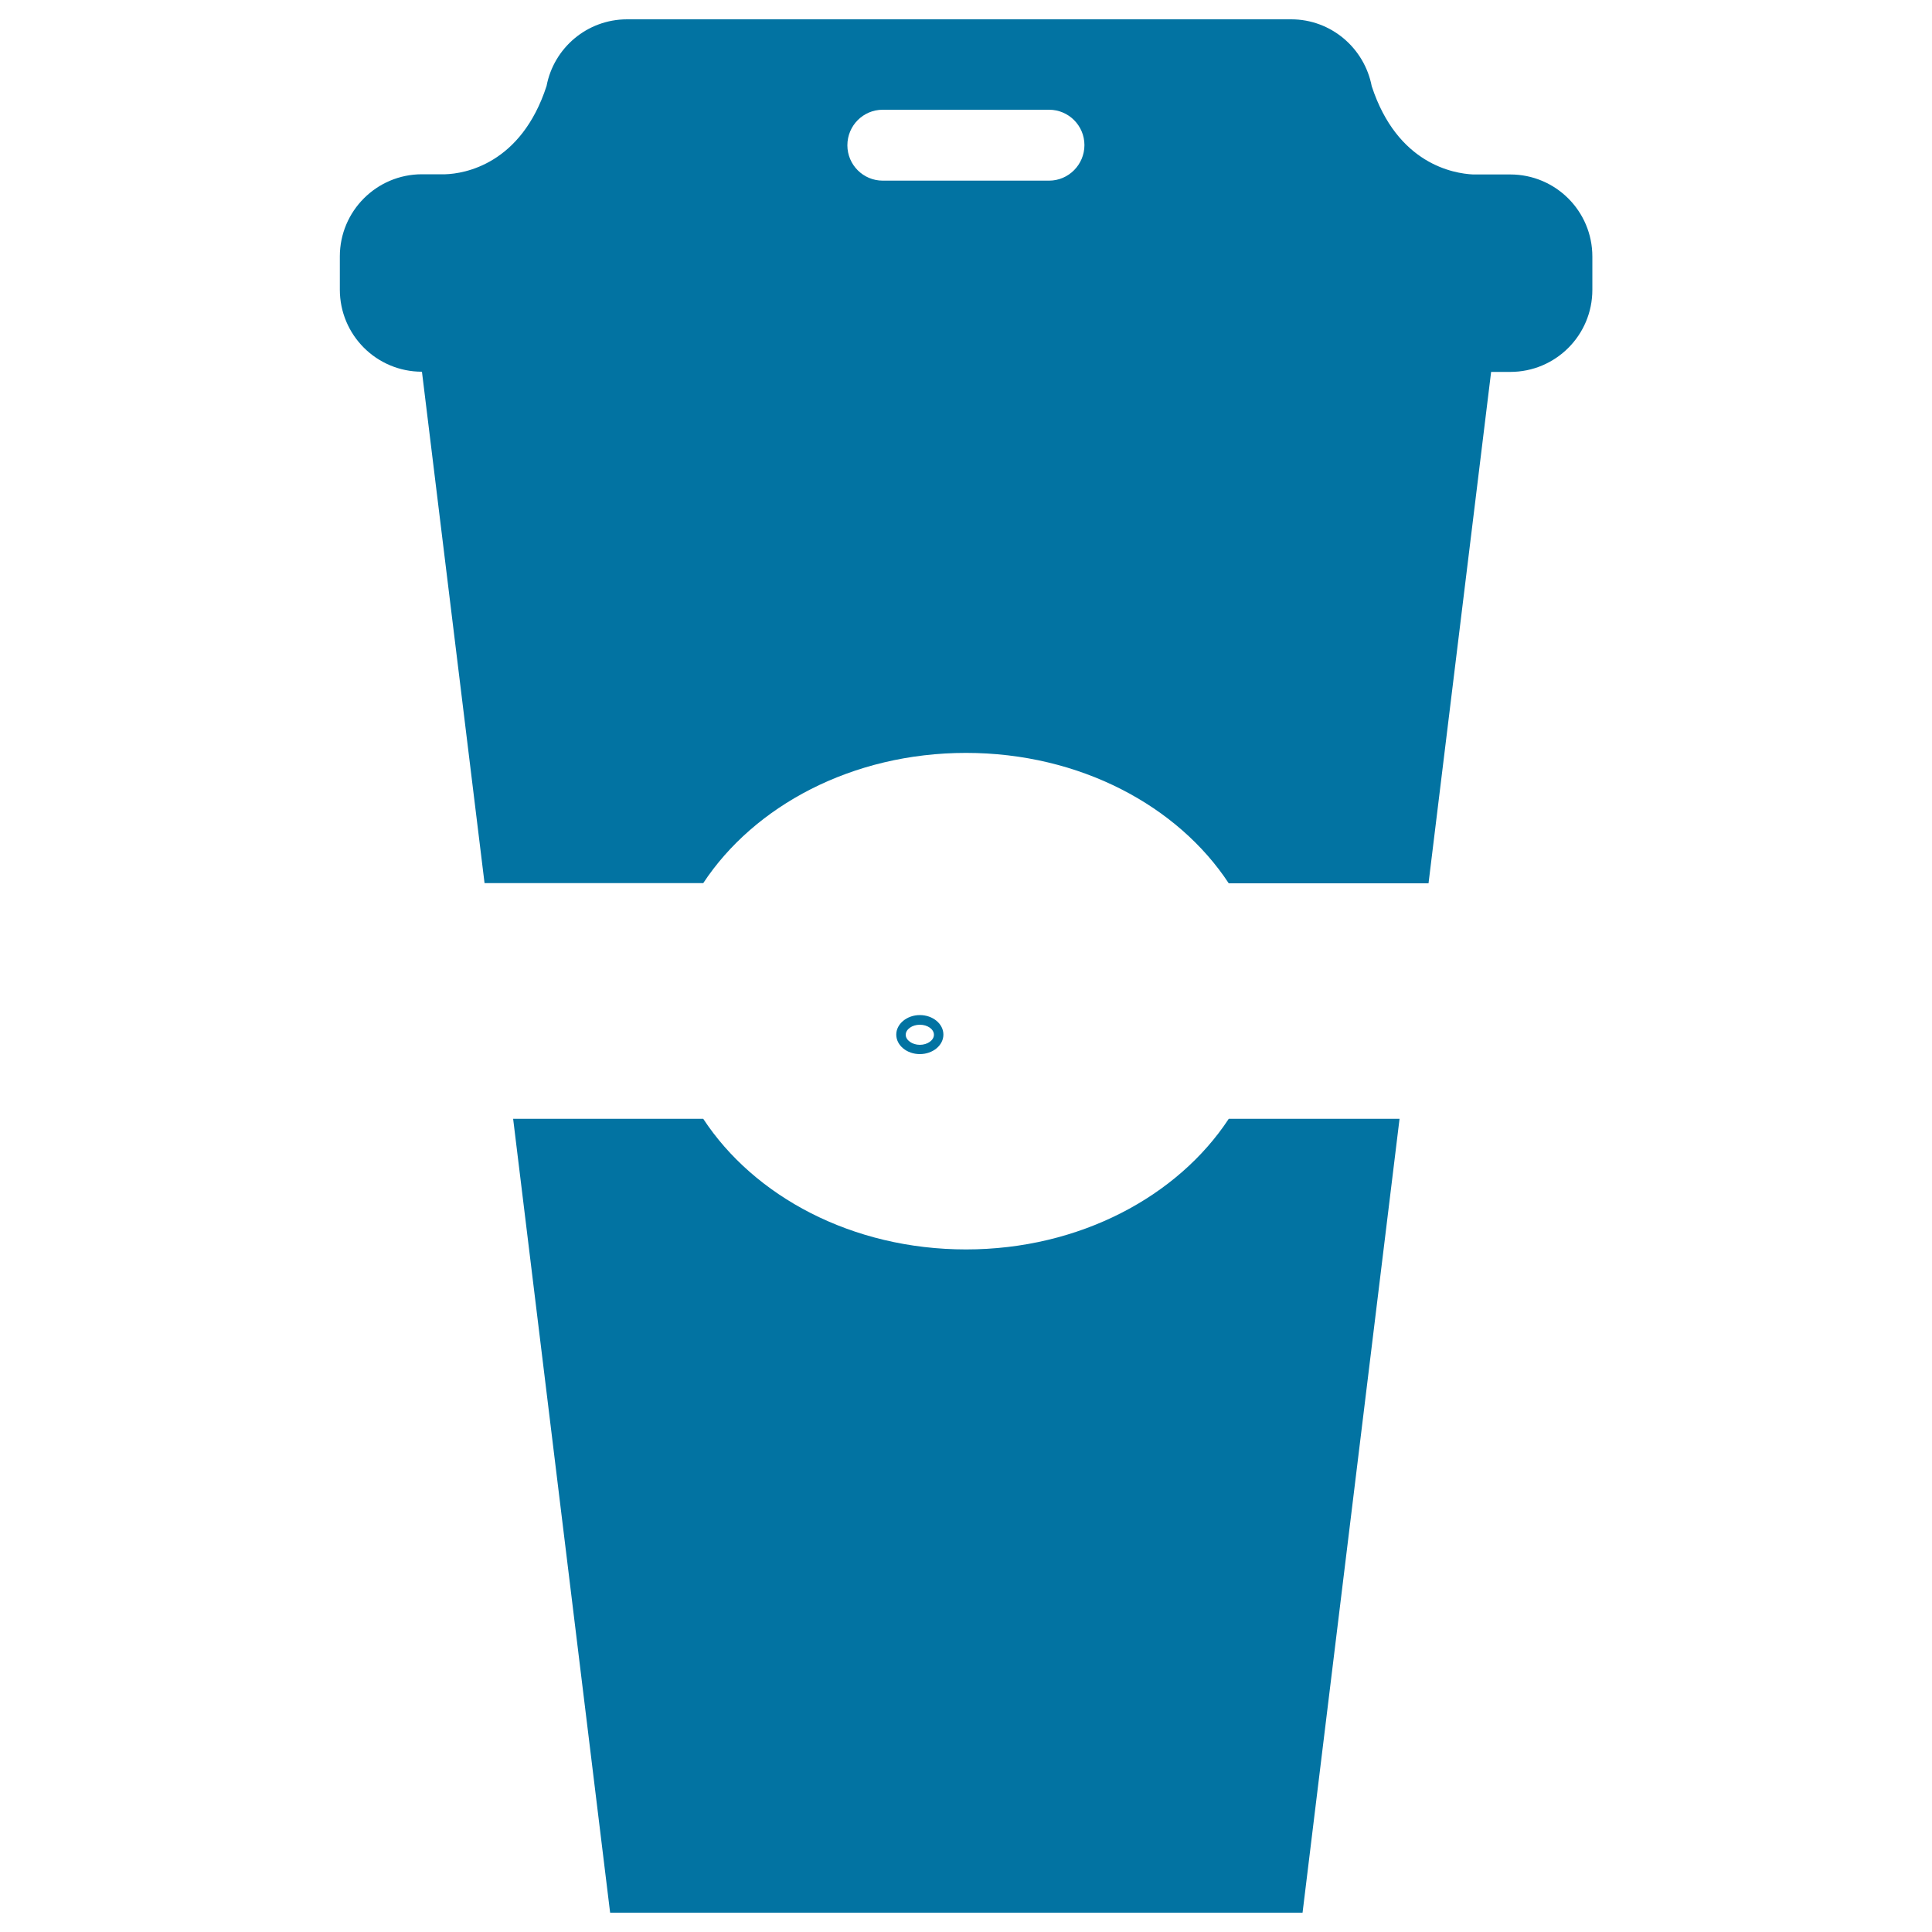
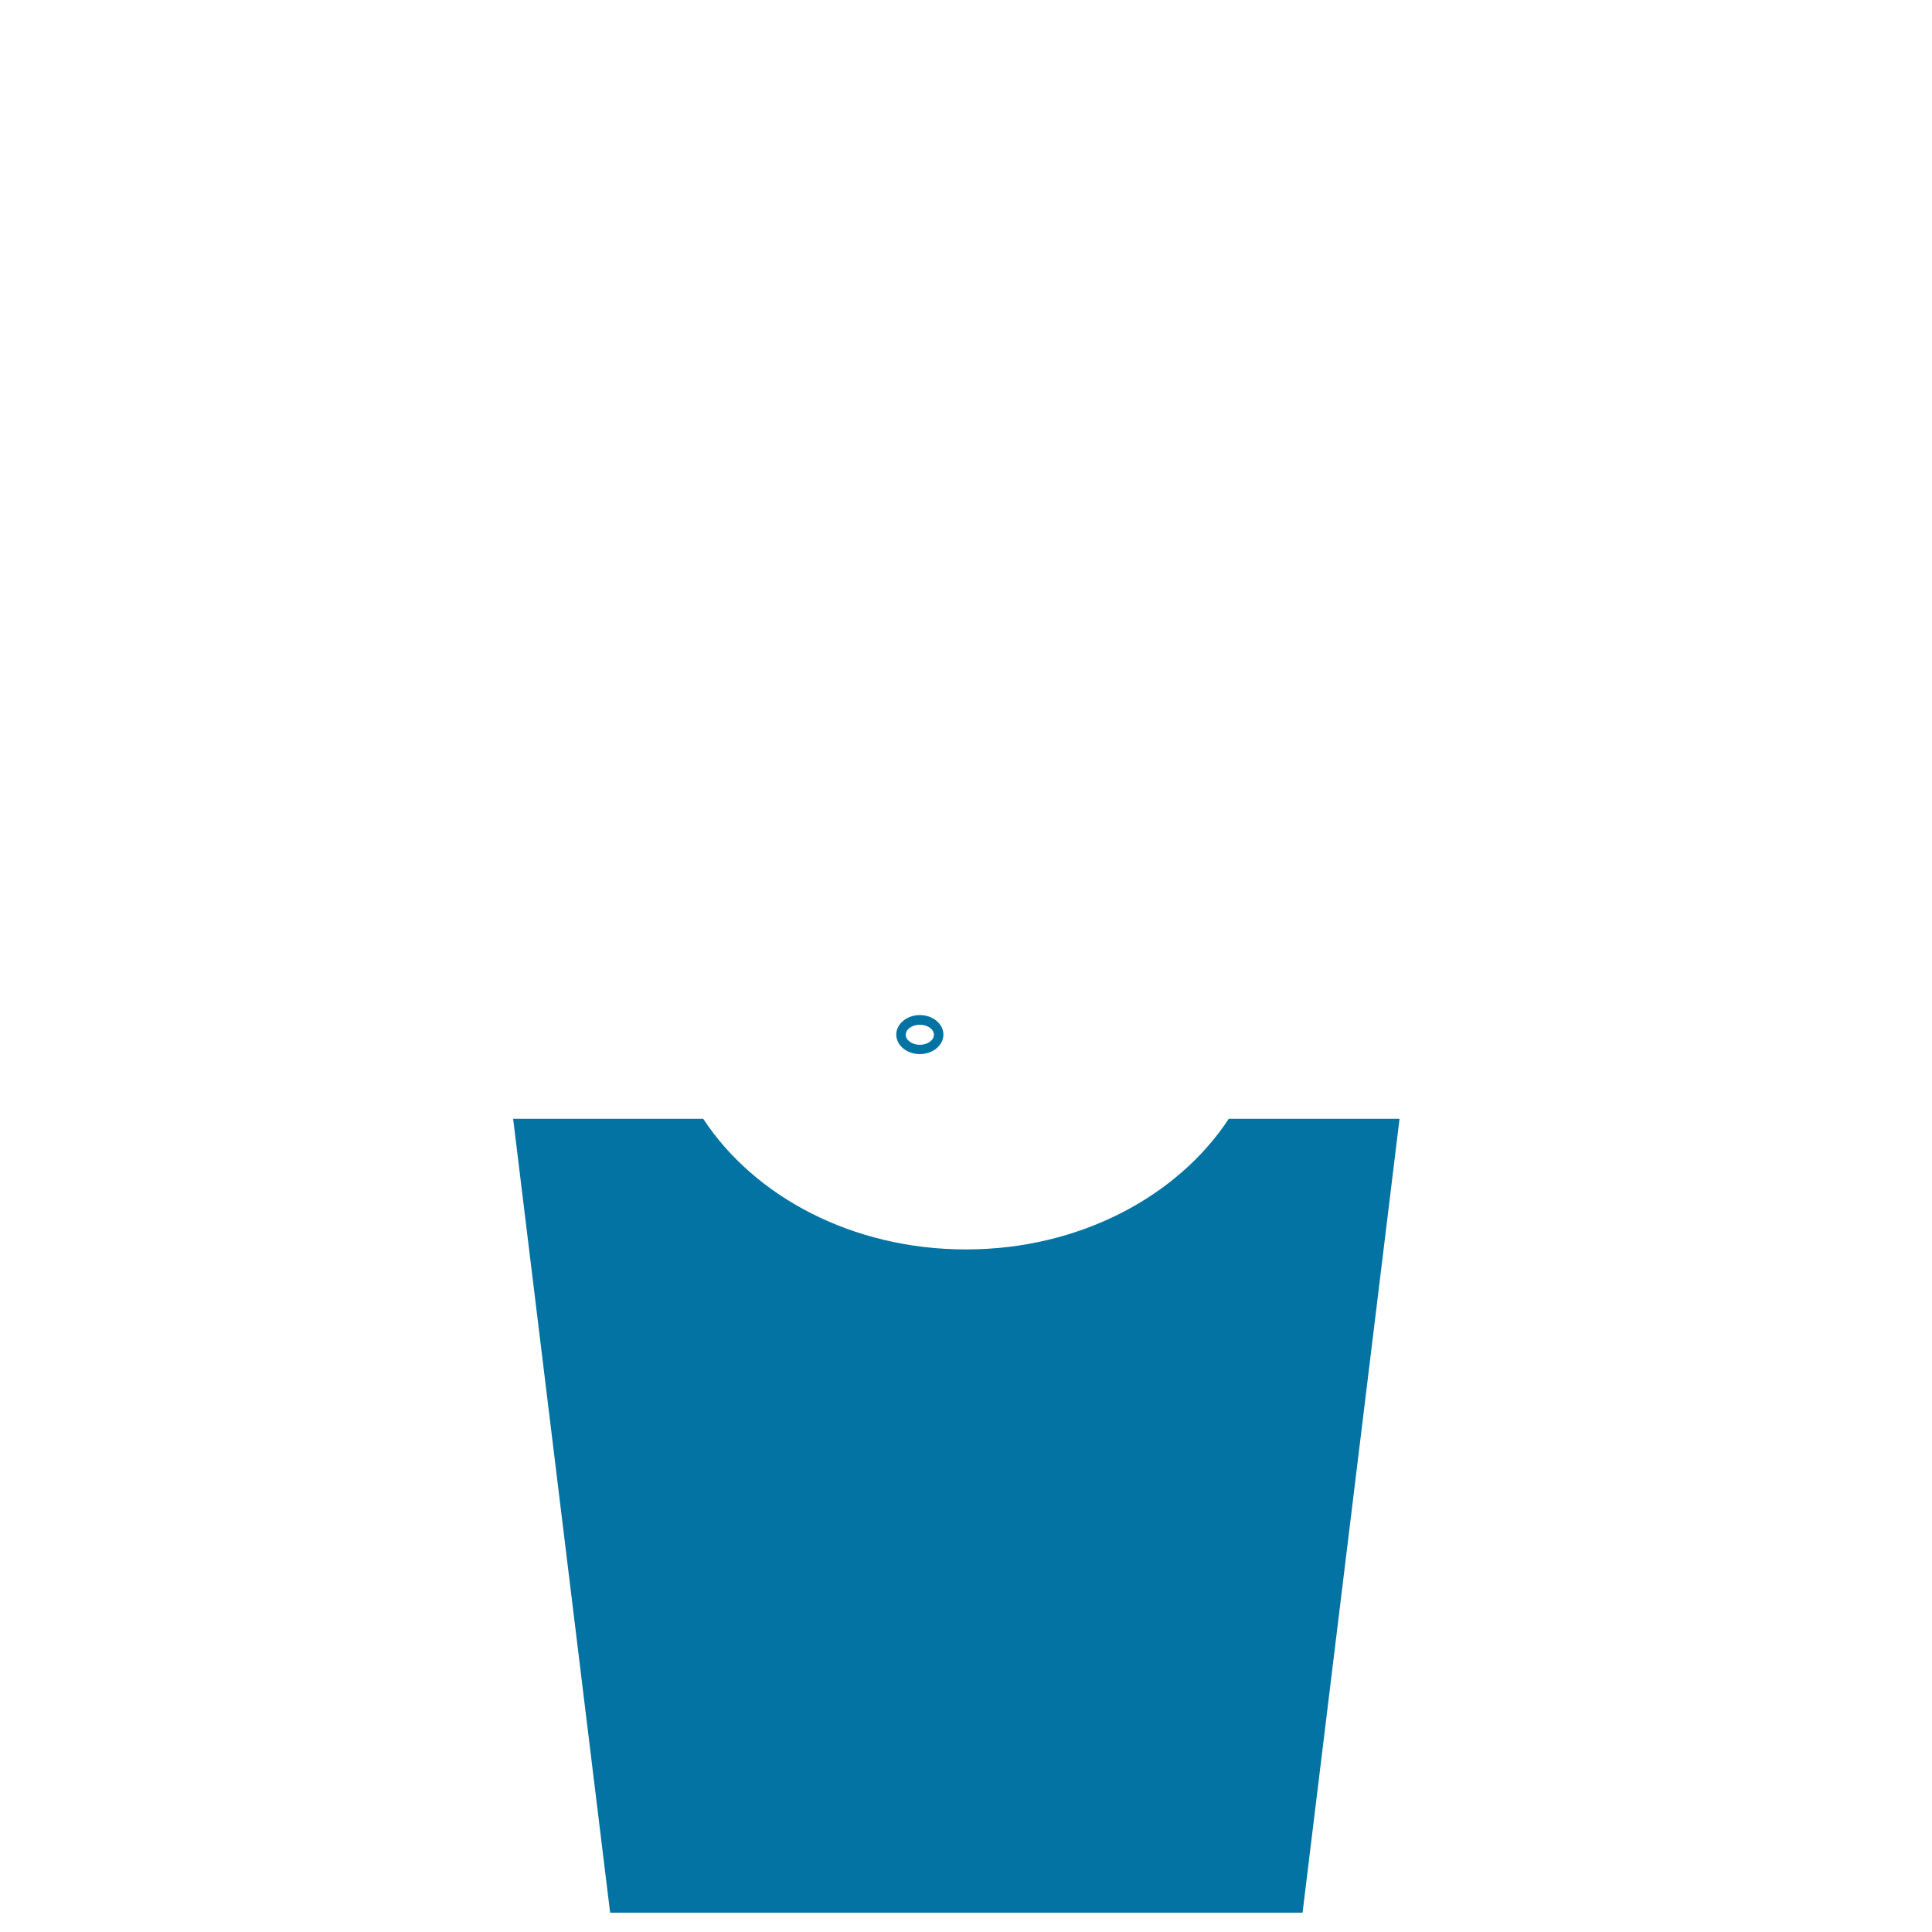
<svg xmlns="http://www.w3.org/2000/svg" viewBox="0 0 1000 1000" style="fill:#0273a2">
  <title>Soda Or Coffee Covered Glass SVG icon</title>
  <g>
    <g>
      <g>
        <path d="M500,646.7c-59,0-109.7-27.5-136-67.6h-98.4L315.8,990h358.4l50.2-410.9H636C609.7,619.1,558.9,646.7,500,646.7z" />
-         <path d="M500,389.7c59,0,109.7,27.5,136,67.5h103.4l32.4-264.7h9.9c23.5,0,42.5-19,42.5-42.5v-17.2c0-23.5-19-42.5-42.5-42.5h-19.3c-9.7-0.5-39.1-5.1-52.4-45.7H710C706.2,24.9,689,10,668.3,10H324.6c-20.8,0-38,14.9-41.7,34.5h0c-13.2,40.6-42.6,45.4-52.4,45.7h-12.1c-23.5,0-42.5,19.1-42.5,42.5v17.2c0,23.5,19,42.5,42.5,42.5l32.4,264.7h113.2C390.3,417.2,441,389.7,500,389.7z M456.9,56.8H543c10.1,0,18.3,8.2,18.3,18.3c0,10.1-8.2,18.4-18.3,18.4h-86.1c-10.1,0-18.3-8.2-18.3-18.3C438.6,65,446.8,56.8,456.9,56.8z" />
      </g>
      <g>
        <path d="M476.1,545.6c-6.7,0-12.2-4.5-12.2-10.1c0-5.5,5.5-10.1,12.2-10.1c6.7,0,12.2,4.5,12.2,10.1C488.3,541.1,482.8,545.6,476.1,545.6z M476.1,530.4c-4,0-7.3,2.4-7.3,5.2c0,2.8,3.4,5.2,7.3,5.2c4,0,7.3-2.4,7.3-5.2C483.4,532.7,480.1,530.4,476.1,530.4z" />
      </g>
    </g>
  </g>
</svg>